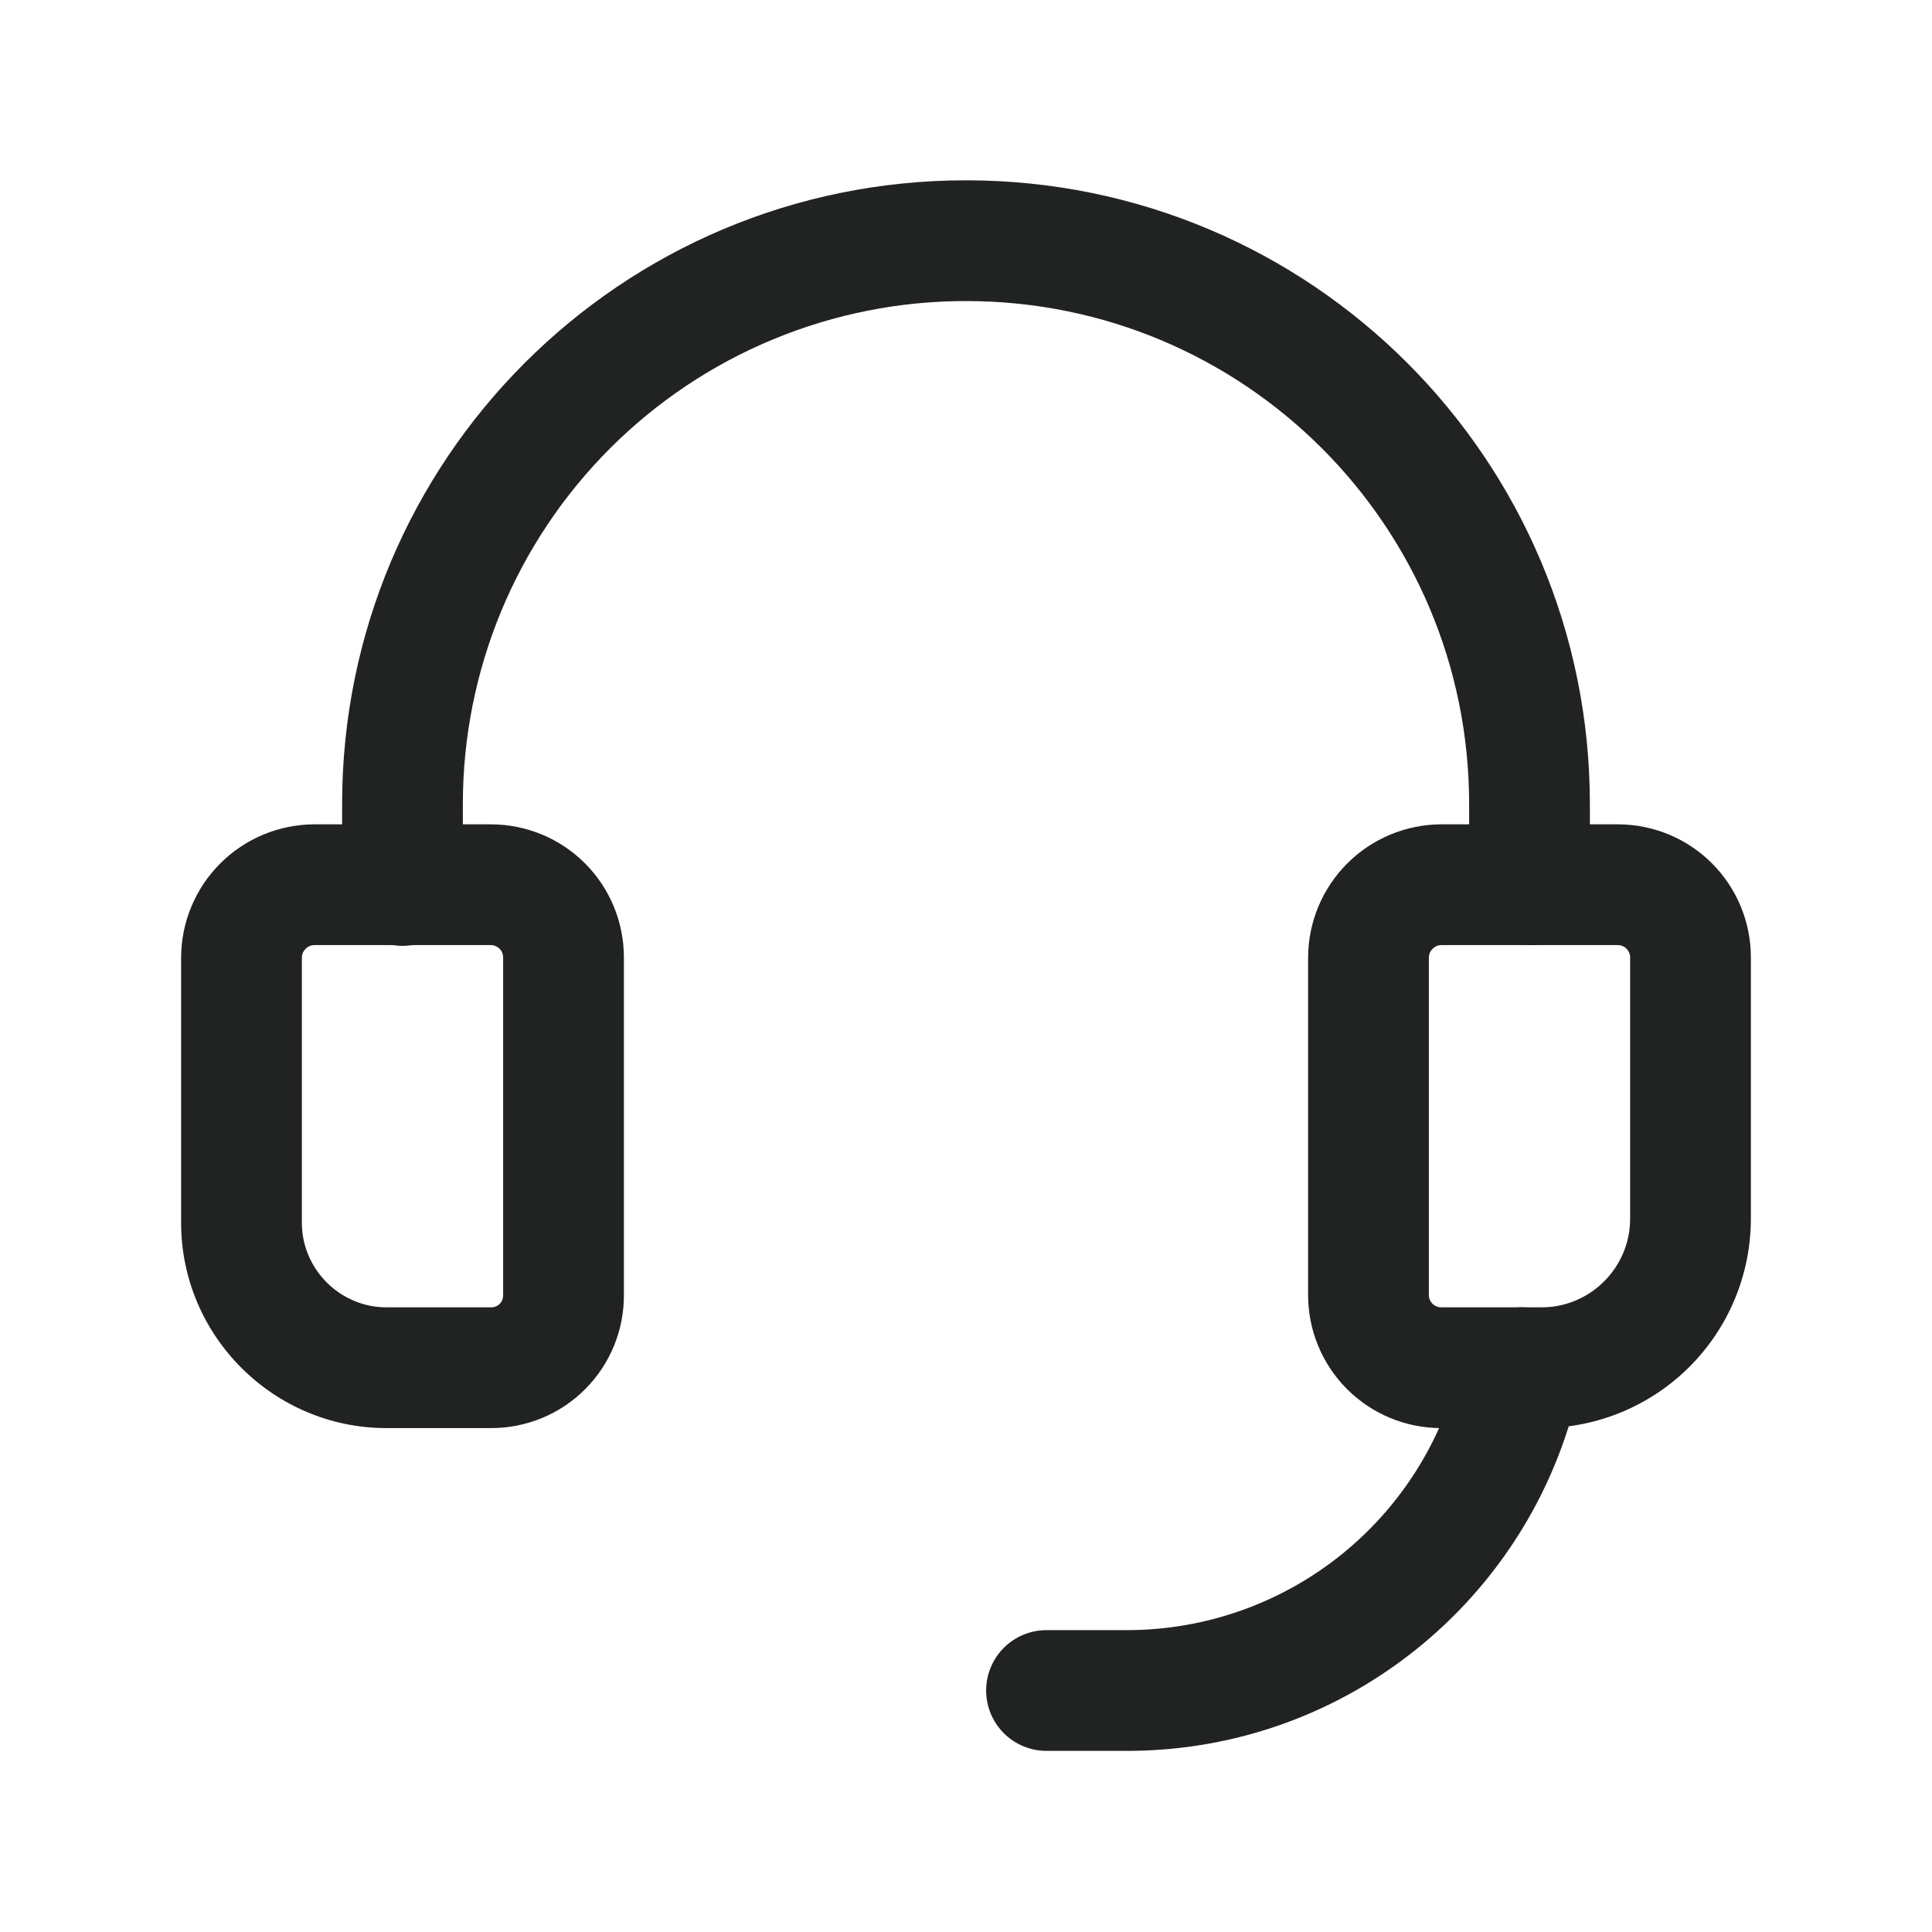
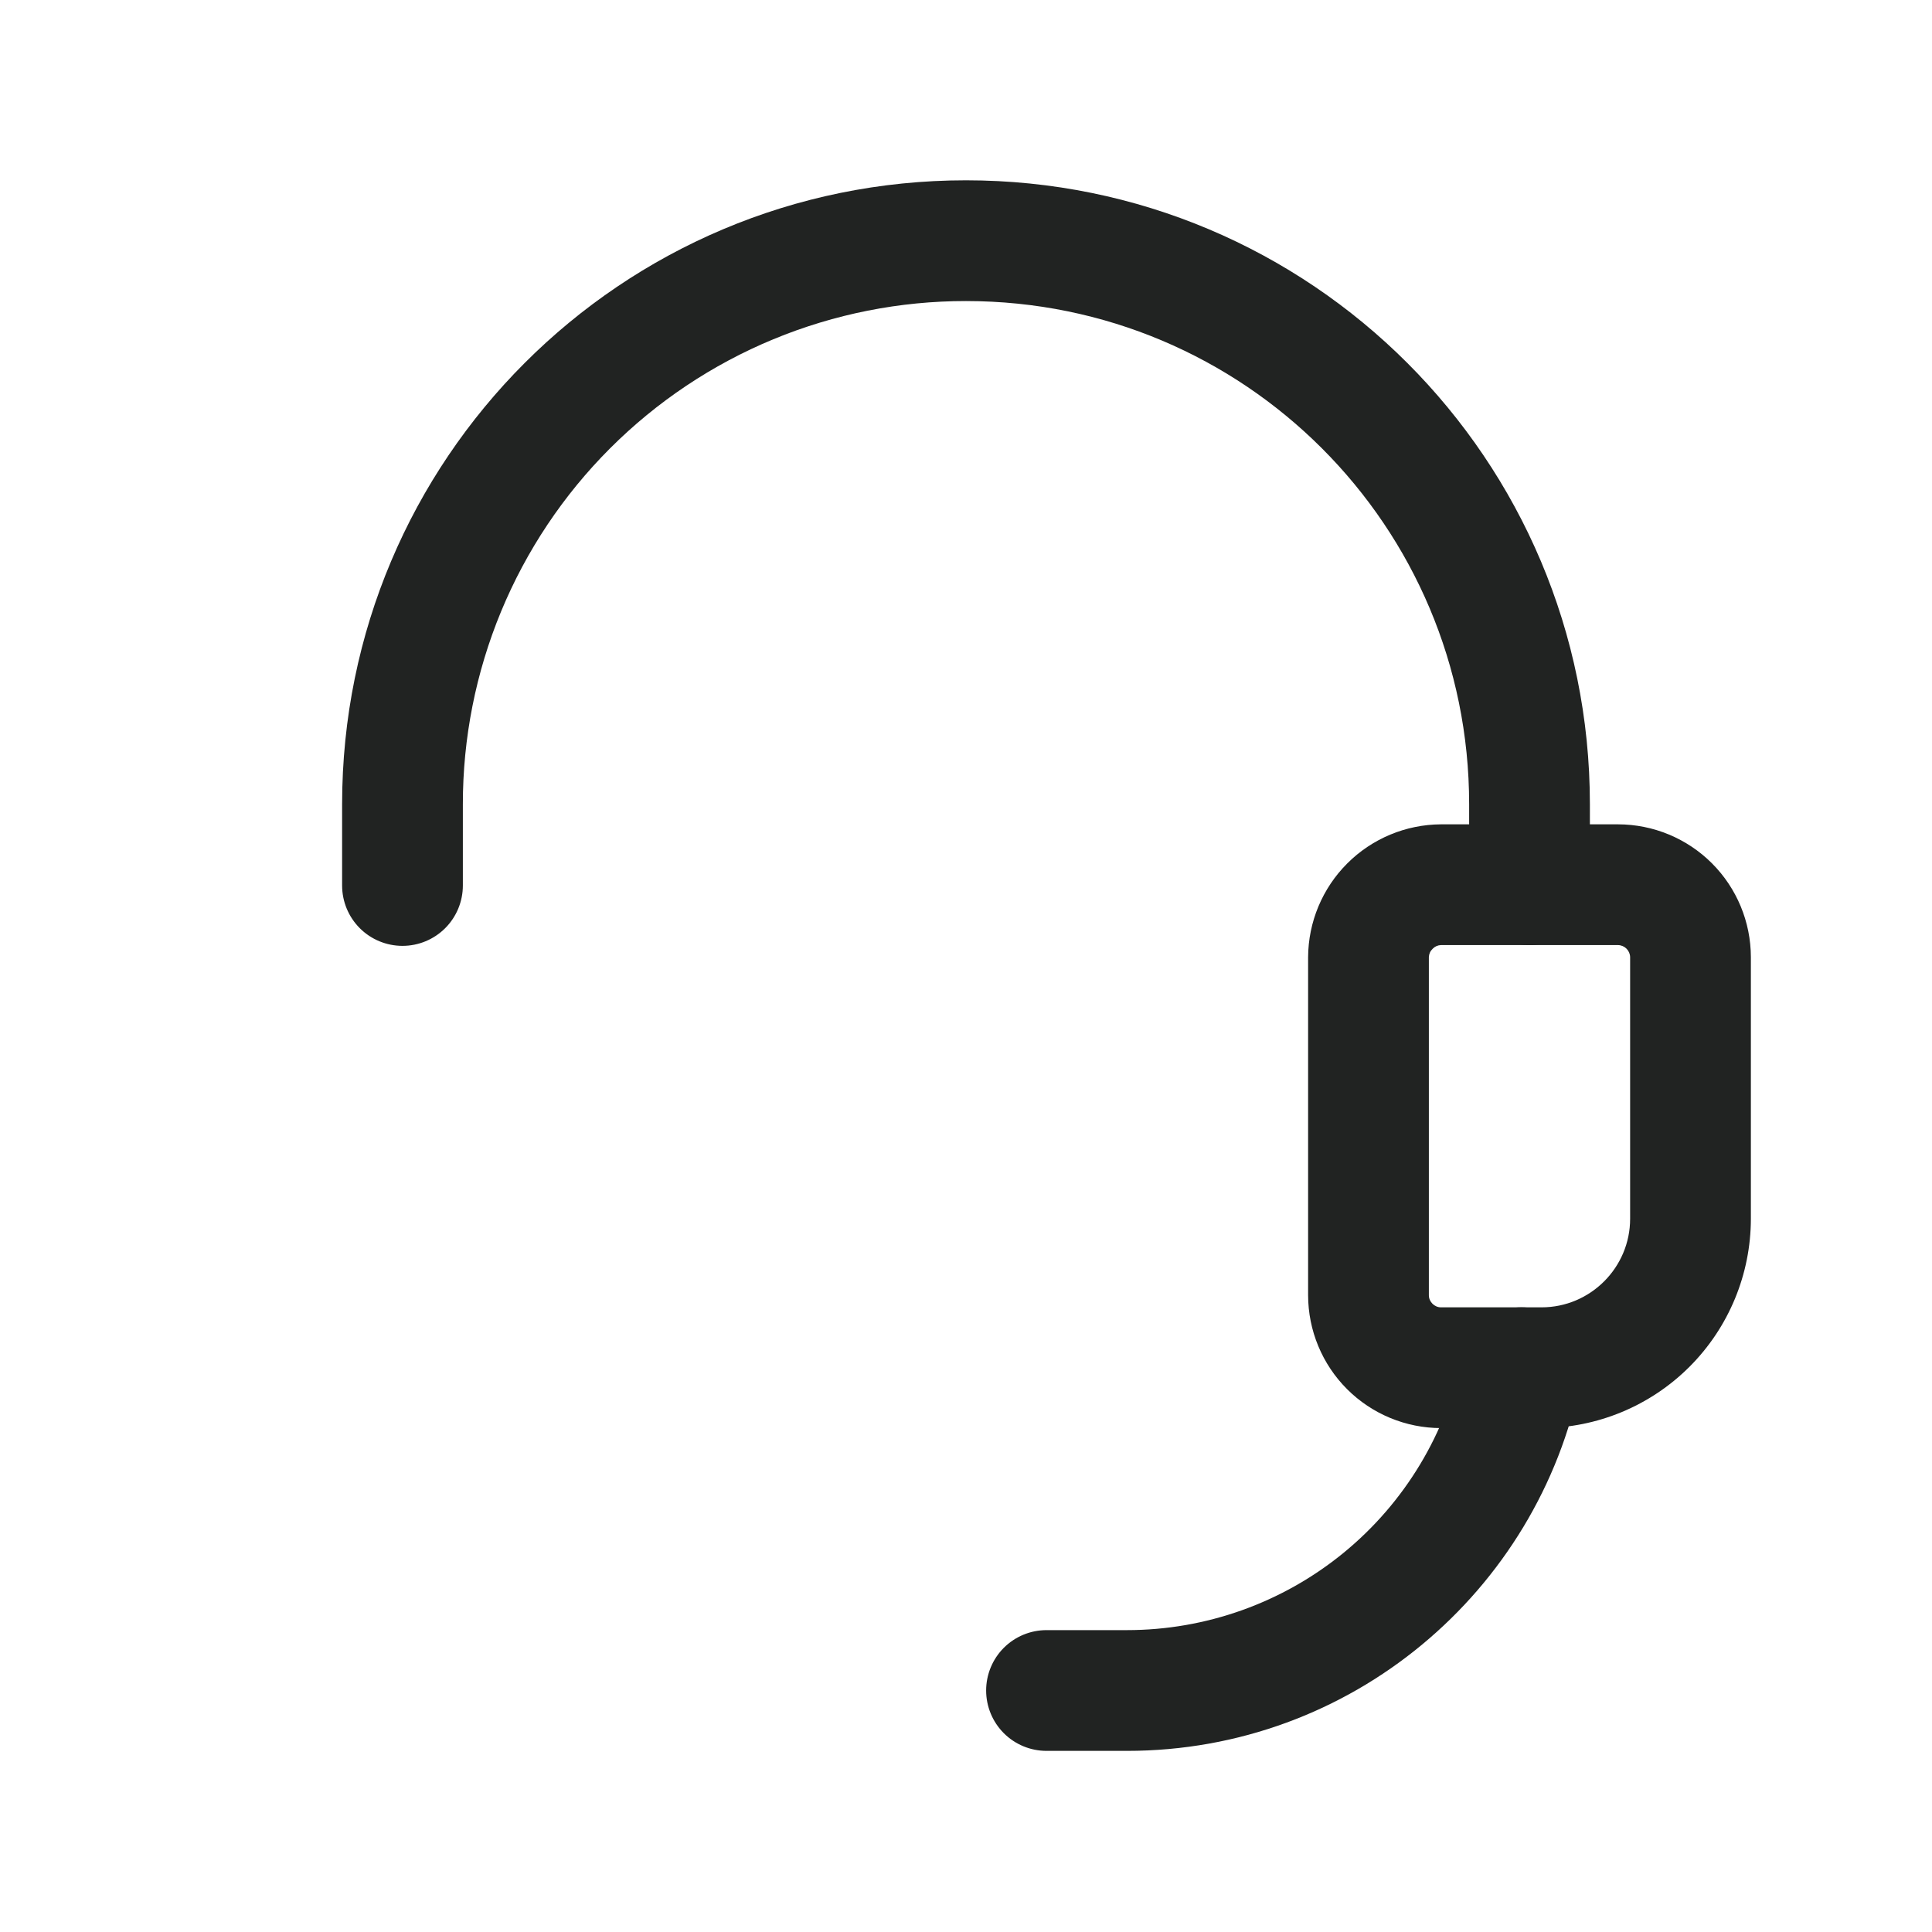
<svg xmlns="http://www.w3.org/2000/svg" width="80" height="80" viewBox="0 0 80 80" fill="none">
-   <path fill-rule="evenodd" clip-rule="evenodd" d="M12.656 39.288C12.608 39.333 12.57 39.386 12.543 39.445C12.517 39.505 12.502 39.569 12.5 39.634V50.634C12.5 52.554 14.08 54.134 16 54.134H20.334C20.62 54.134 20.834 53.92 20.834 53.634V39.634C20.831 39.502 20.778 39.376 20.685 39.283C20.591 39.19 20.466 39.136 20.334 39.134H13C12.87 39.138 12.746 39.193 12.656 39.288ZM7.5 39.634C7.508 38.178 8.09 36.783 9.12 35.754C10.149 34.724 11.544 34.142 13 34.134H20.334C21.792 34.136 23.19 34.716 24.221 35.747C25.252 36.778 25.832 38.176 25.834 39.634V53.634C25.836 54.357 25.694 55.072 25.419 55.74C25.143 56.409 24.738 57.016 24.227 57.526C23.716 58.038 23.109 58.443 22.441 58.718C21.773 58.994 21.057 59.136 20.334 59.134H16C11.32 59.134 7.5 55.314 7.5 50.634V39.634Z" fill="#212322" />
  <path fill-rule="evenodd" clip-rule="evenodd" d="M40 12.466C37.263 12.464 34.553 13.001 32.024 14.047C29.496 15.093 27.198 16.628 25.263 18.563C23.328 20.498 21.793 22.796 20.747 25.324C19.701 27.853 19.164 30.563 19.166 33.3V36.666C19.166 37.329 18.903 37.965 18.434 38.434C17.965 38.903 17.329 39.166 16.666 39.166C16.003 39.166 15.367 38.903 14.898 38.434C14.429 37.965 14.166 37.329 14.166 36.666V33.3C14.166 19.02 25.72 7.466 40 7.466C54.28 7.466 65.834 19.02 65.834 33.3V36.634C65.834 37.297 65.571 37.933 65.102 38.402C64.633 38.871 63.997 39.134 63.334 39.134C62.671 39.134 62.035 38.871 61.566 38.402C61.097 37.933 60.834 37.297 60.834 36.634V33.3C60.834 21.78 51.52 12.466 40 12.466ZM63.492 54.182C63.814 54.246 64.12 54.374 64.393 54.557C64.666 54.74 64.9 54.974 65.082 55.248C65.264 55.521 65.39 55.828 65.454 56.15C65.517 56.472 65.517 56.804 65.452 57.126C63.688 65.904 55.948 72.5 46.666 72.5H43.334C42.671 72.5 42.035 72.237 41.566 71.768C41.097 71.299 40.834 70.663 40.834 70C40.834 69.337 41.097 68.701 41.566 68.232C42.035 67.763 42.671 67.5 43.334 67.5H46.666C49.936 67.5 53.105 66.369 55.636 64.298C58.166 62.227 59.903 59.345 60.55 56.14C60.681 55.49 61.064 54.919 61.616 54.552C62.167 54.185 62.842 54.052 63.492 54.182Z" fill="#212322" />
  <path fill-rule="evenodd" clip-rule="evenodd" d="M59.322 39.288C59.275 39.333 59.236 39.386 59.209 39.445C59.183 39.505 59.168 39.569 59.166 39.634V53.634C59.166 53.904 59.398 54.134 59.666 54.134H63.834C65.854 54.134 67.5 52.486 67.5 50.466V39.634C67.498 39.502 67.444 39.376 67.351 39.283C67.257 39.19 67.132 39.136 67 39.134H59.666C59.535 39.138 59.412 39.193 59.322 39.288ZM54.166 39.634C54.174 38.178 54.756 36.783 55.786 35.754C56.815 34.724 58.21 34.142 59.666 34.134H67C68.458 34.136 69.856 34.716 70.887 35.747C71.918 36.778 72.498 38.176 72.5 39.634V50.466C72.498 52.764 71.585 54.968 69.96 56.593C68.335 58.218 66.132 59.132 63.834 59.134H59.666C58.208 59.132 56.81 58.552 55.779 57.521C54.748 56.49 54.168 55.092 54.166 53.634V39.634Z" fill="#212322" />
</svg>